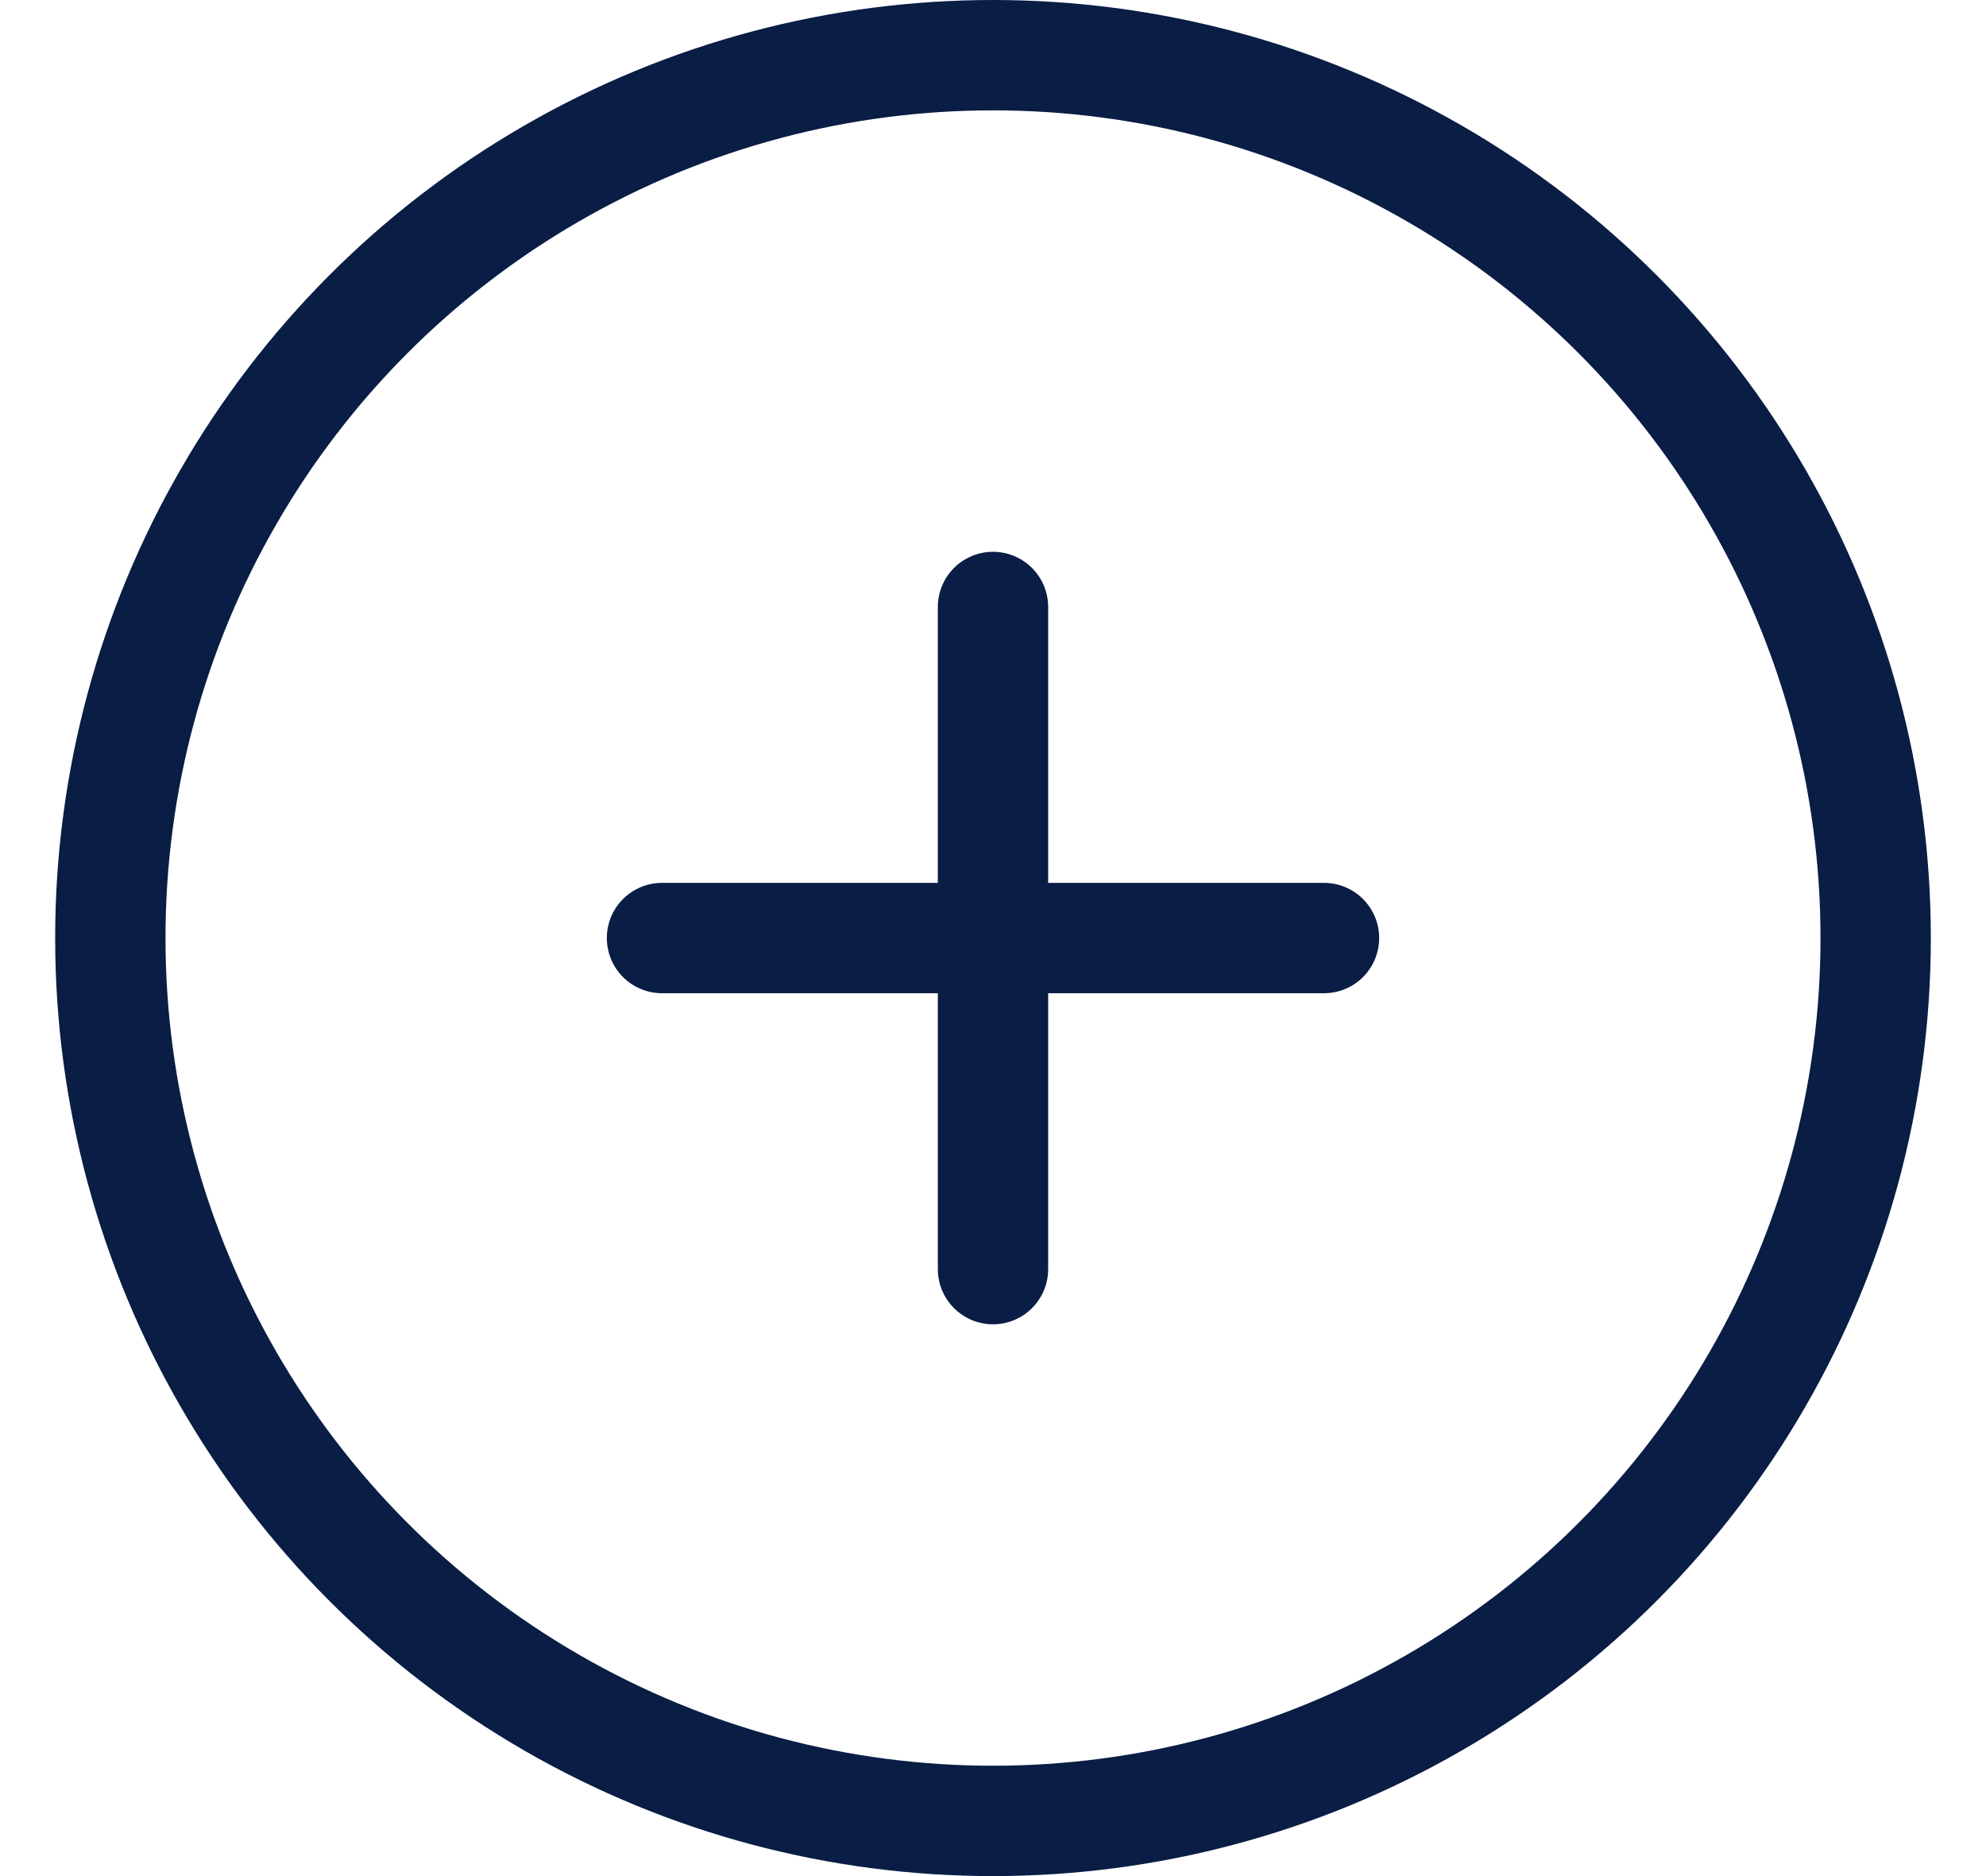
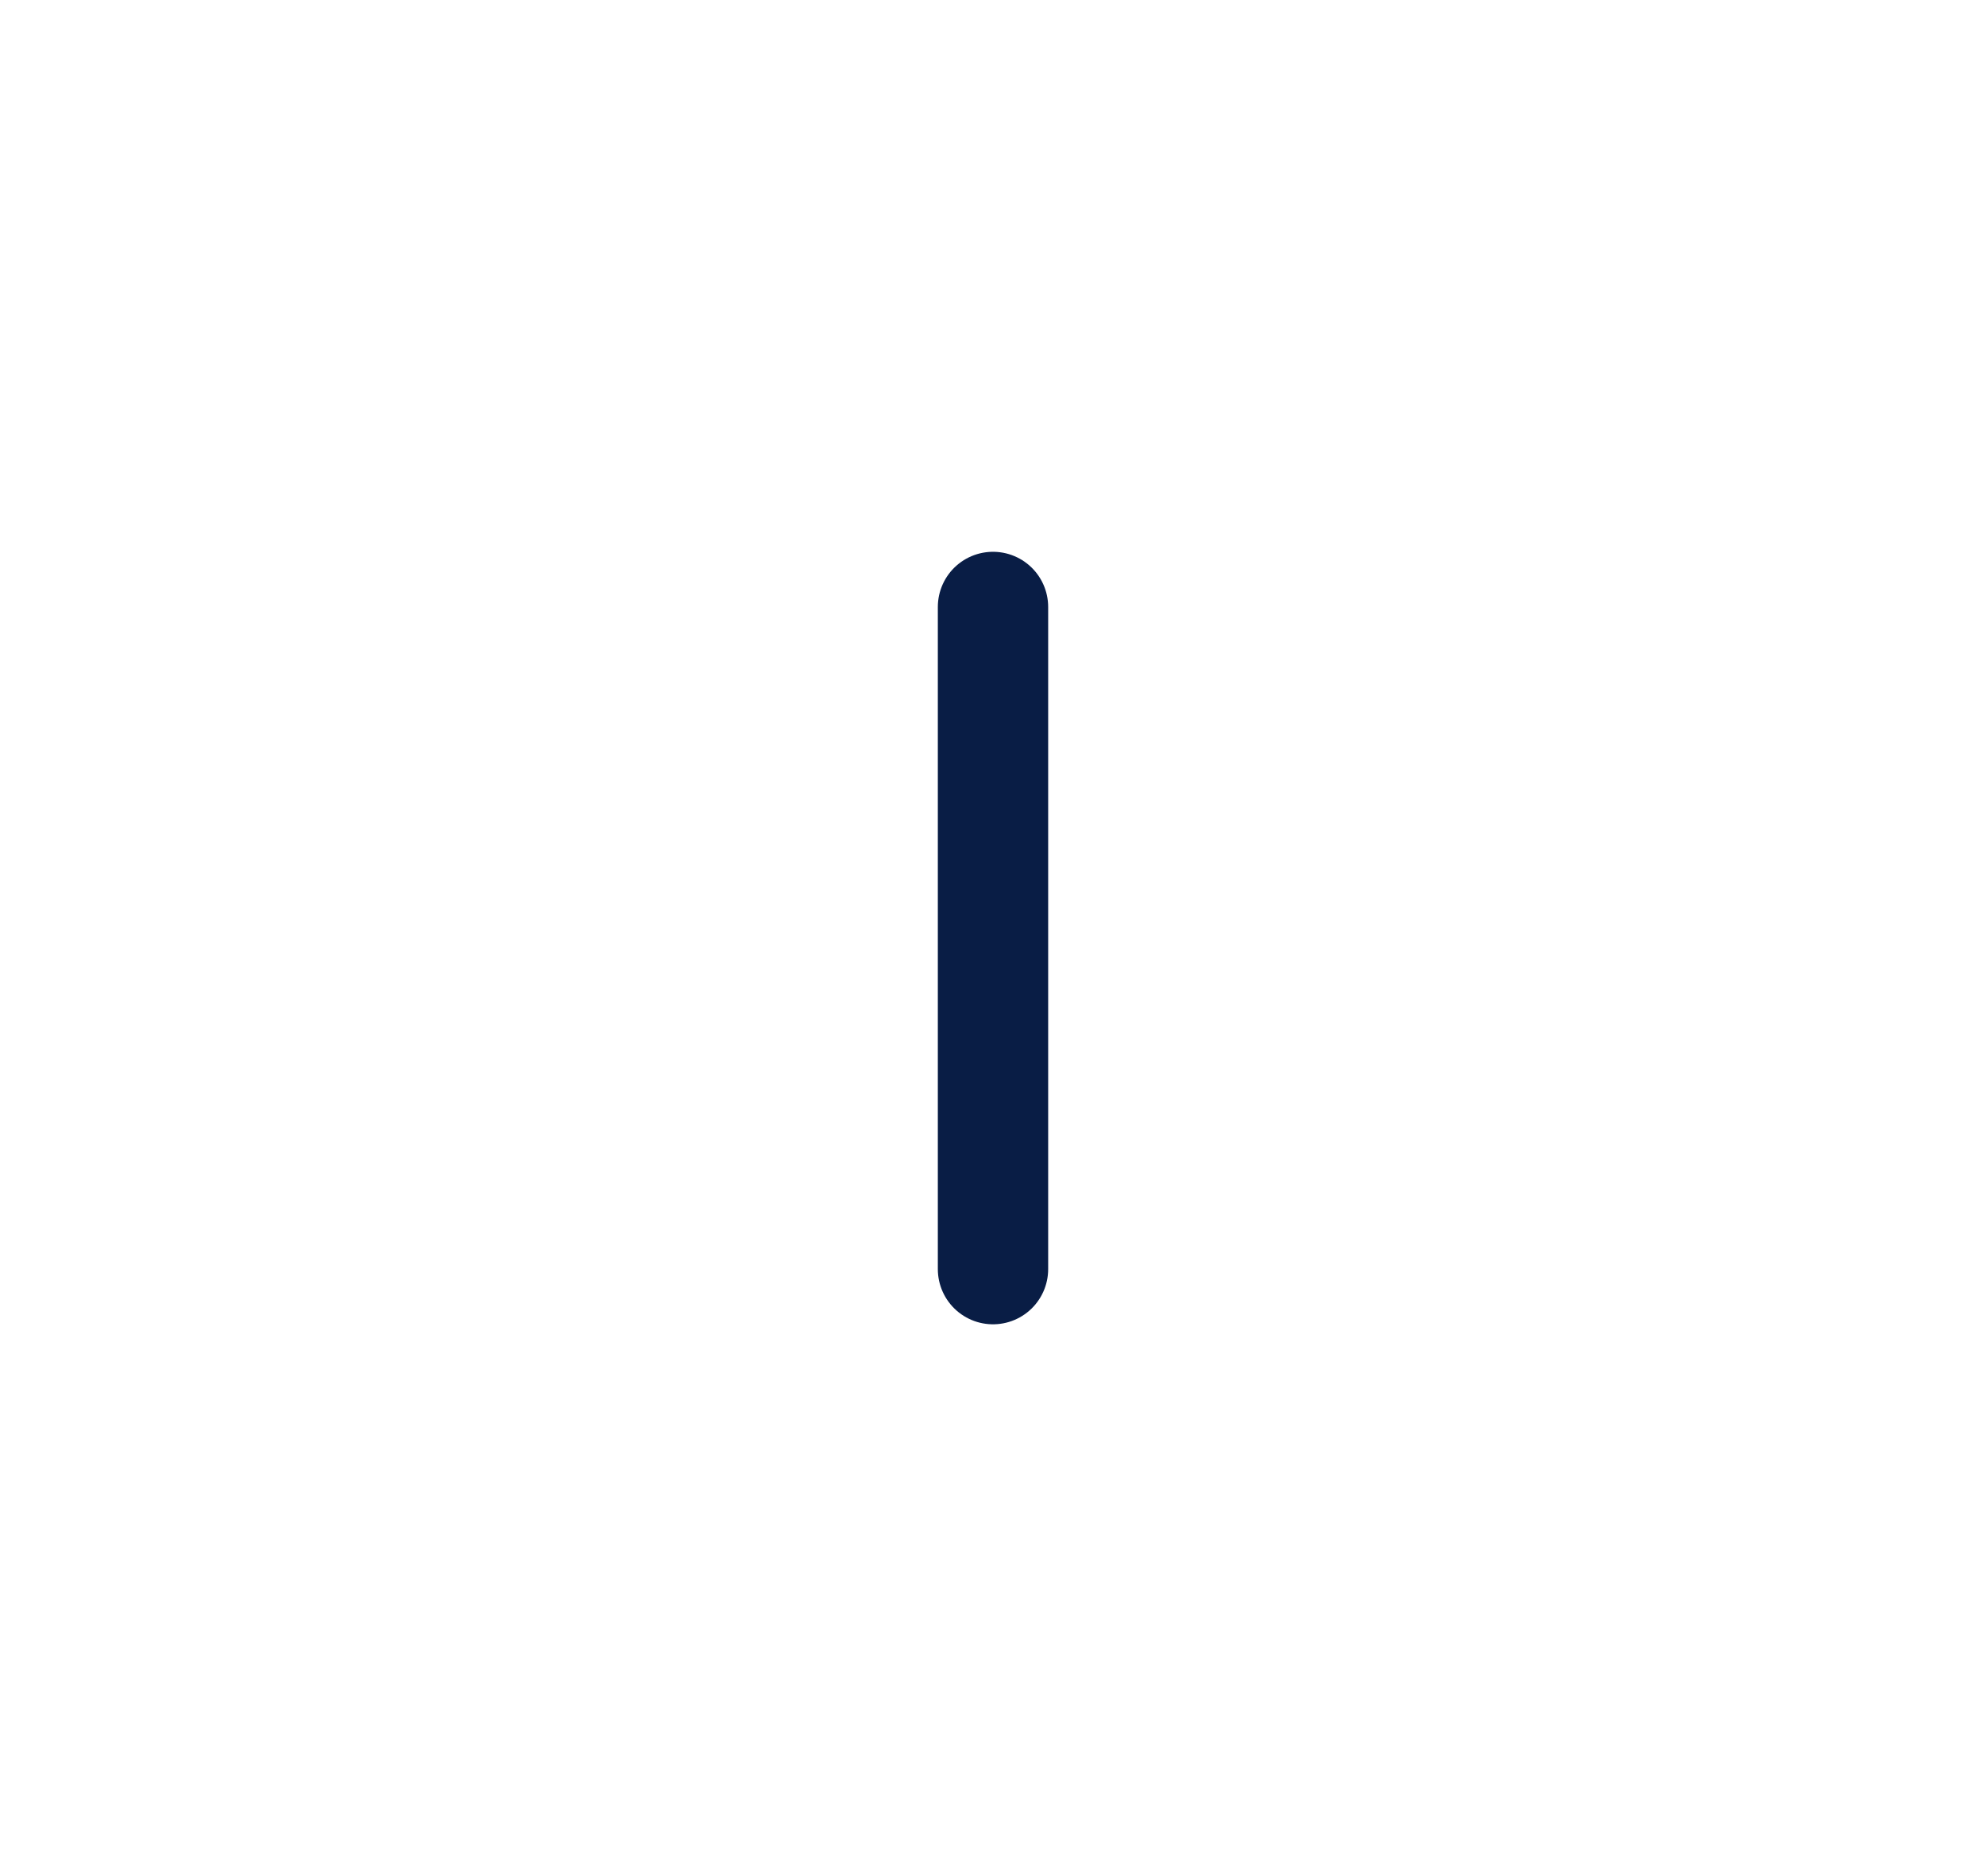
<svg xmlns="http://www.w3.org/2000/svg" width="18" height="17" viewBox="0 0 18 17" fill="none">
  <g id="Group 40770">
-     <path id="Vector 139" d="M6 8.5H12" stroke="#091D45" stroke-linecap="round" />
    <path id="Vector 140" d="M9 5.5L9 11.5" stroke="#091D45" stroke-linecap="round" />
-     <circle id="Ellipse 995" cx="9" cy="8.5" r="8" stroke="#091D45" stroke-linecap="round" />
  </g>
</svg>